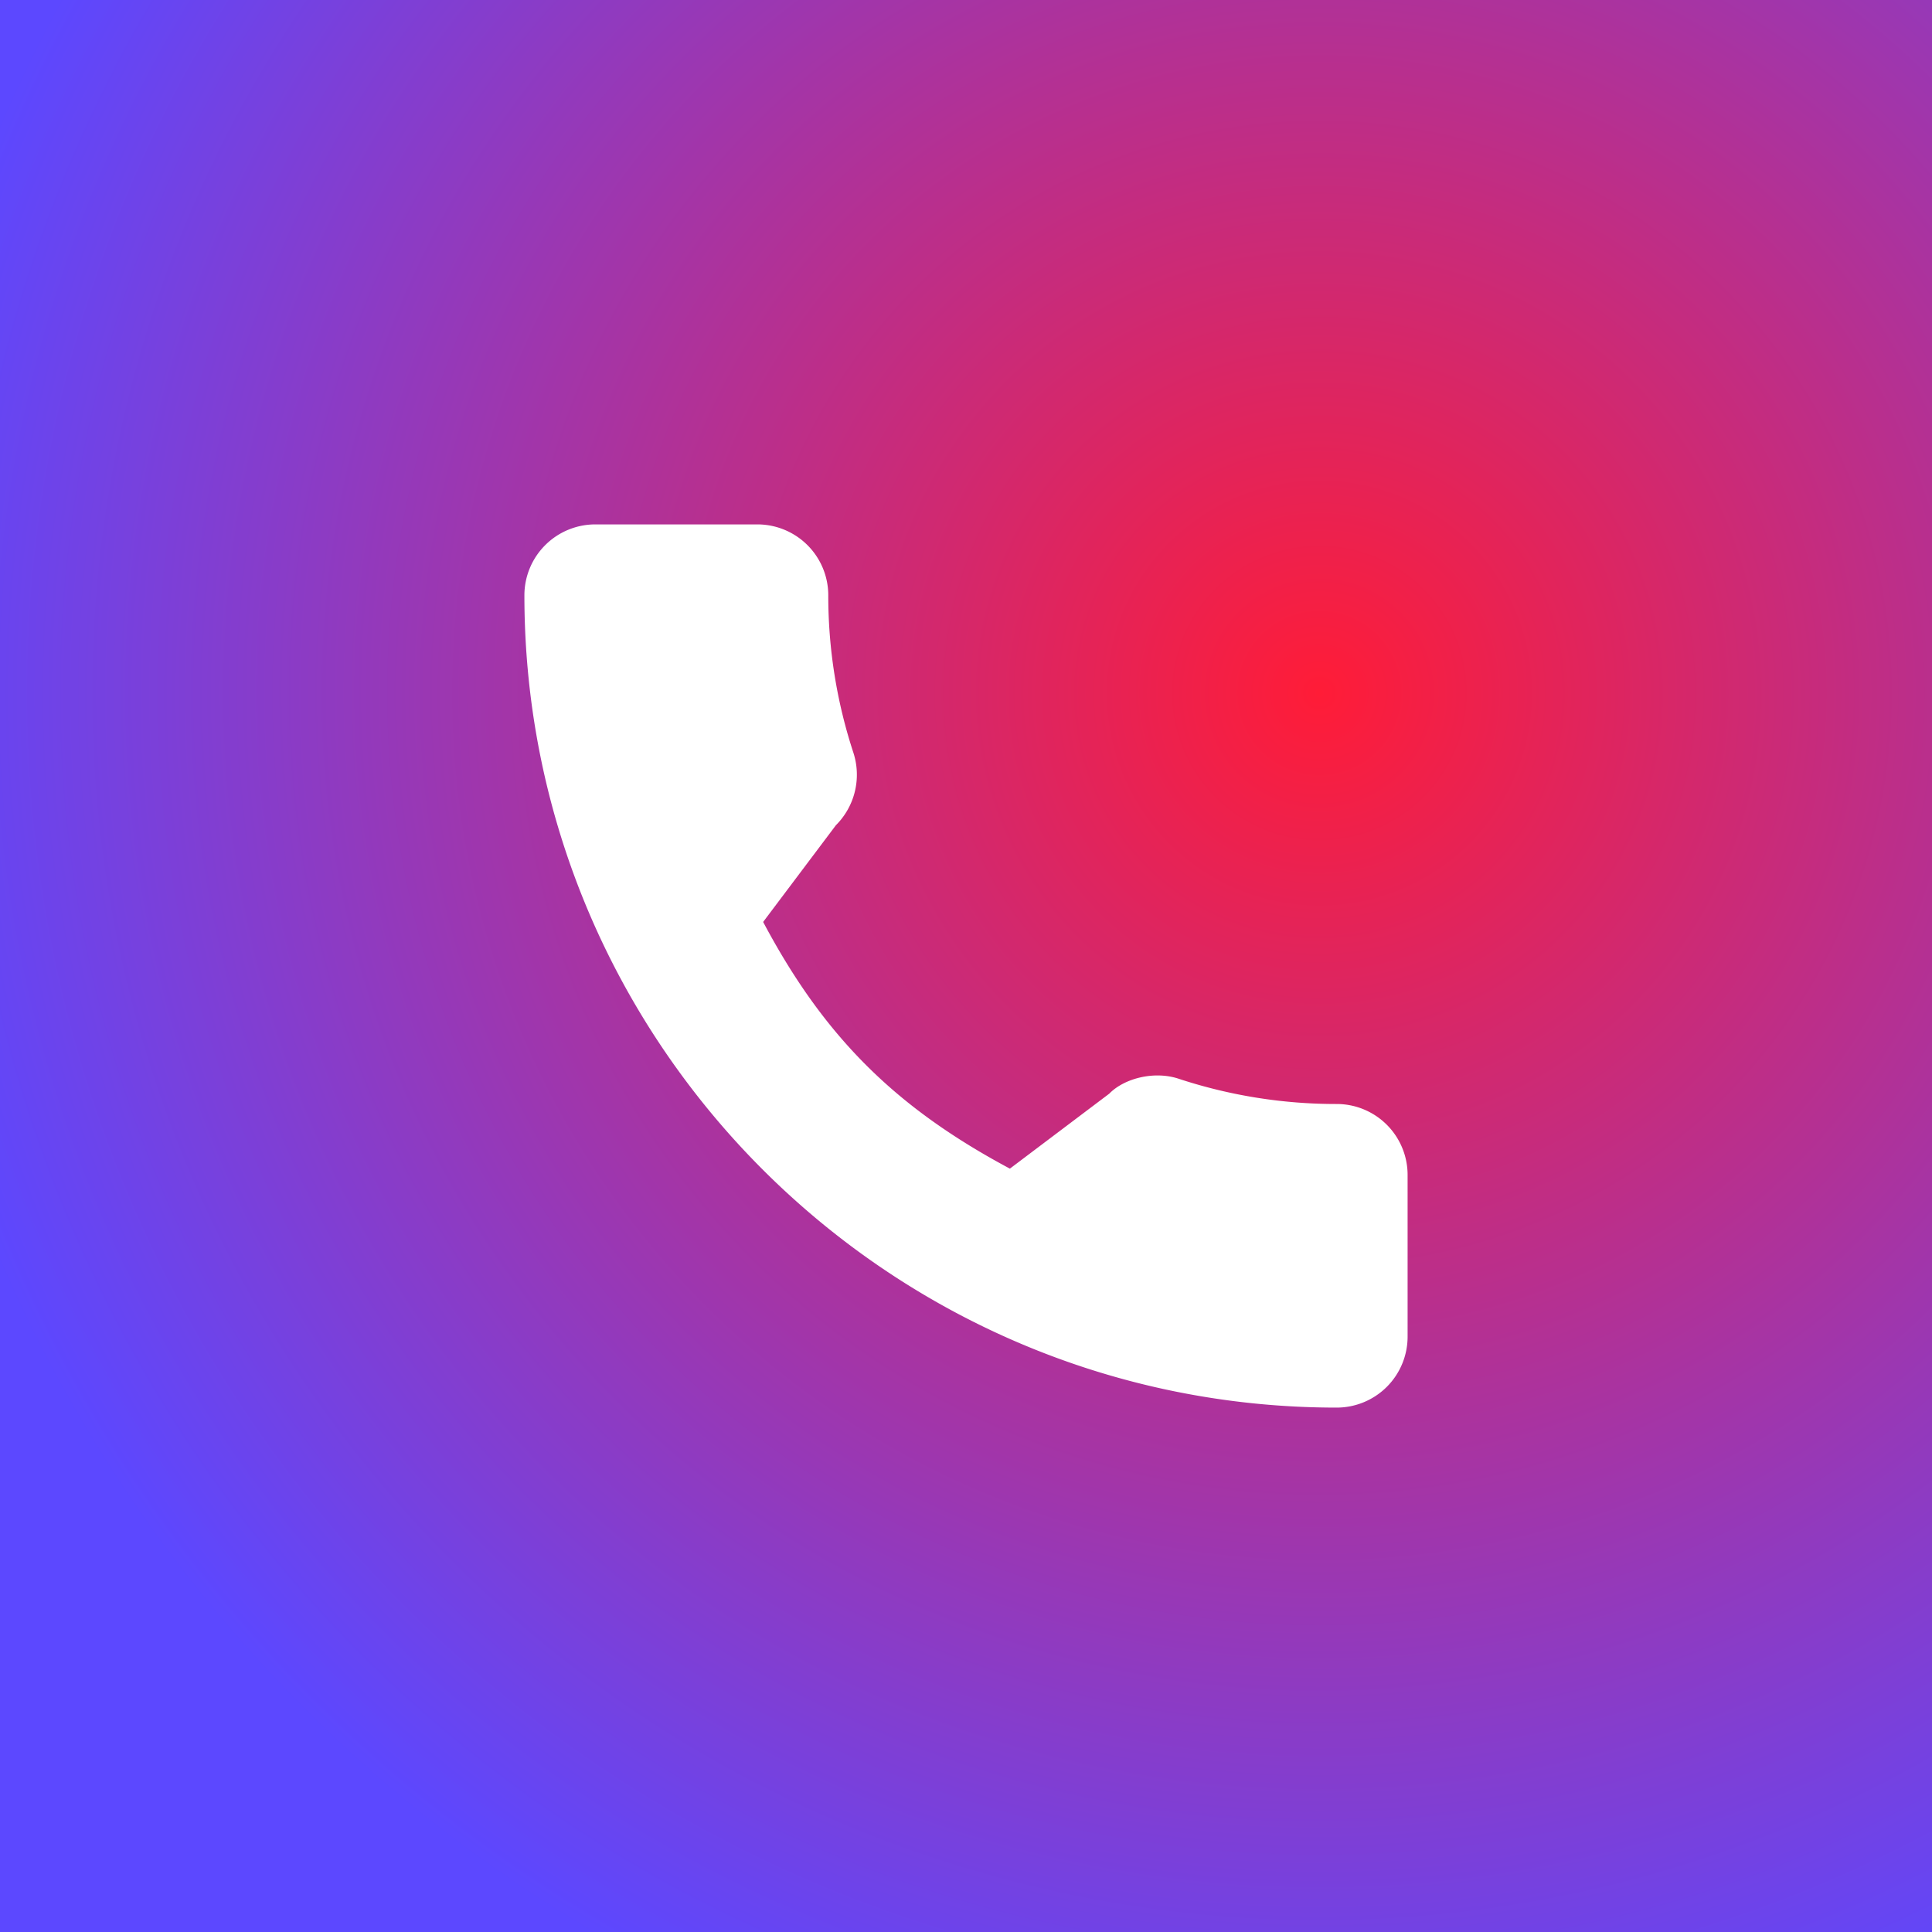
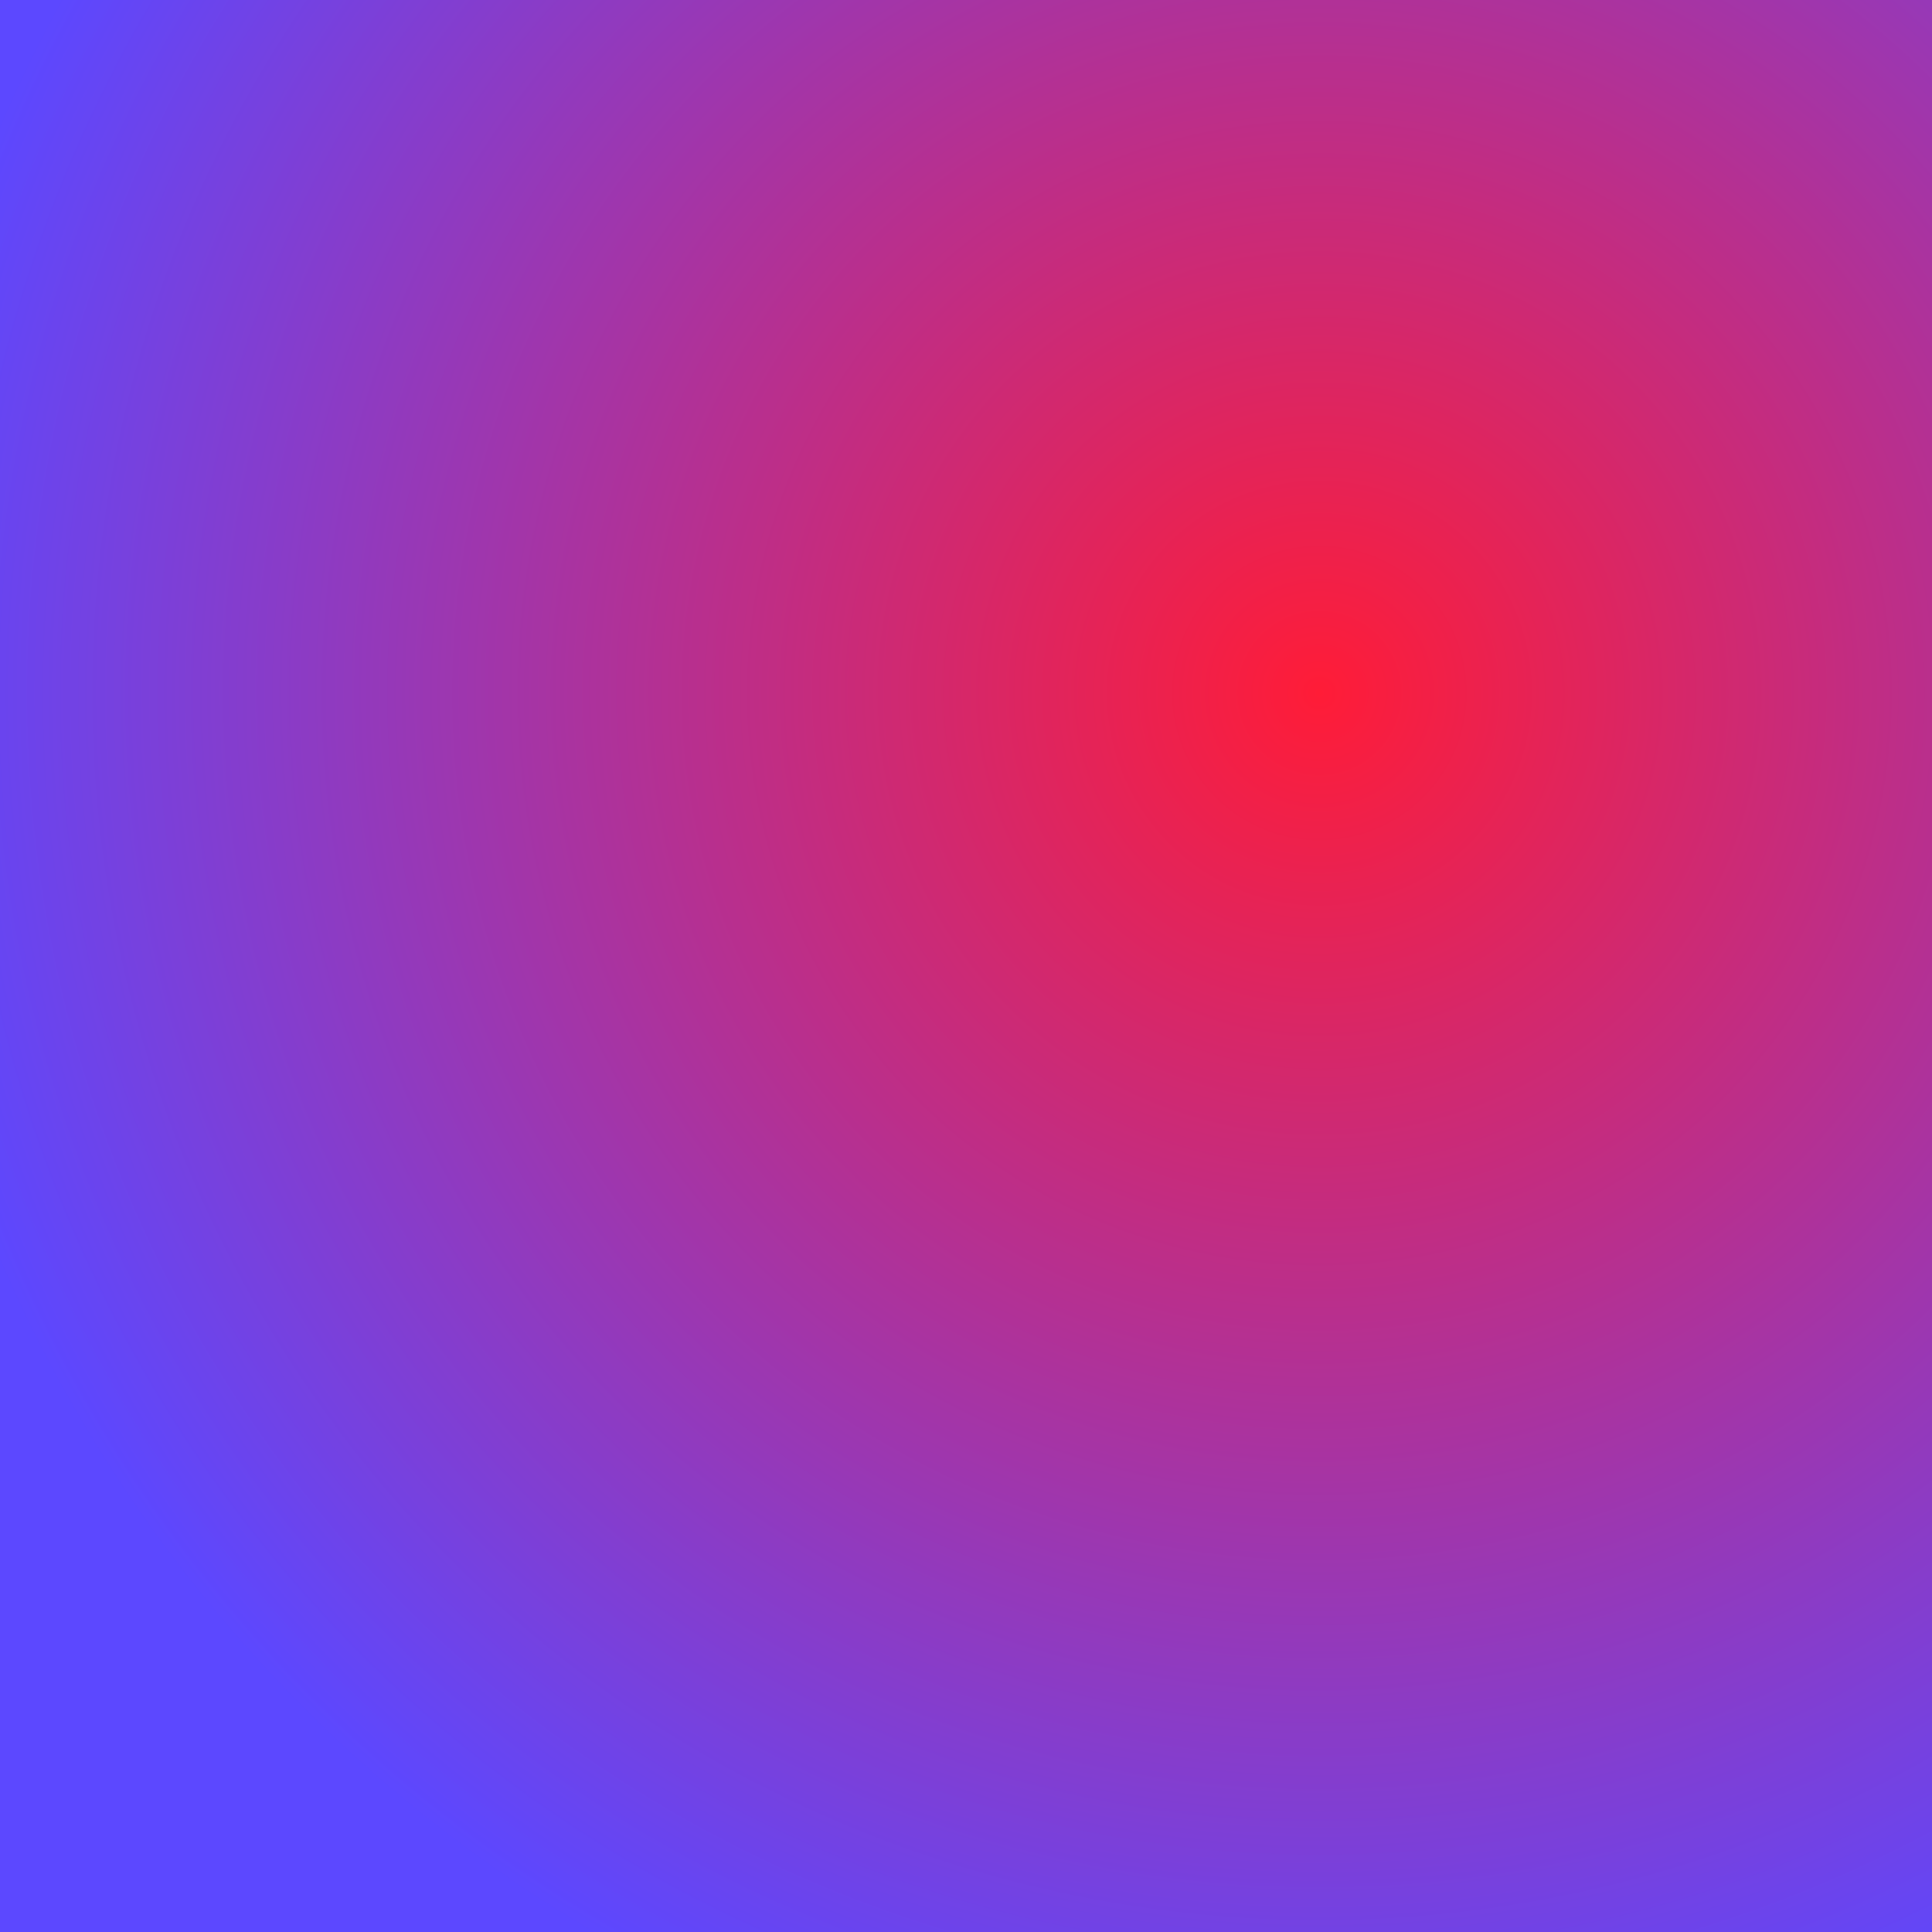
<svg xmlns="http://www.w3.org/2000/svg" id="Слой_1" data-name="Слой 1" viewBox="0 0 350 350">
  <rect x="0" y="0" width="350" height="350" fill="#333333" stroke="none" />
  <defs>
    <style>.cls-1{fill:url(#Безымянный_градиент_2);}.cls-2{fill:#fff;}</style>
    <radialGradient id="Безымянный_градиент_2" cx="239.02" cy="125.55" r="260.8" gradientUnits="userSpaceOnUse">
      <stop offset="0" stop-color="#ff1c37" />
      <stop offset="1" stop-color="#5c48ff" />
    </radialGradient>
  </defs>
  <rect class="cls-1" width="350" height="350" />
-   <path class="cls-2" d="M242.16,200a91,91,0,0,1-28.53-4.54c-4.46-1.53-9.95-.13-12.68,2.67l-18,13.58c-20.86-11.14-33.72-24-44.7-44.69l13.18-17.52a12.93,12.93,0,0,0,3.18-13.11,91.07,91.07,0,0,1-4.56-28.57A12.85,12.85,0,0,0,137.22,95H107.84A12.85,12.85,0,0,0,95,107.84C95,189,161,255,242.16,255A12.85,12.85,0,0,0,255,242.16v-29.3A12.85,12.85,0,0,0,242.16,200Z" />
</svg>